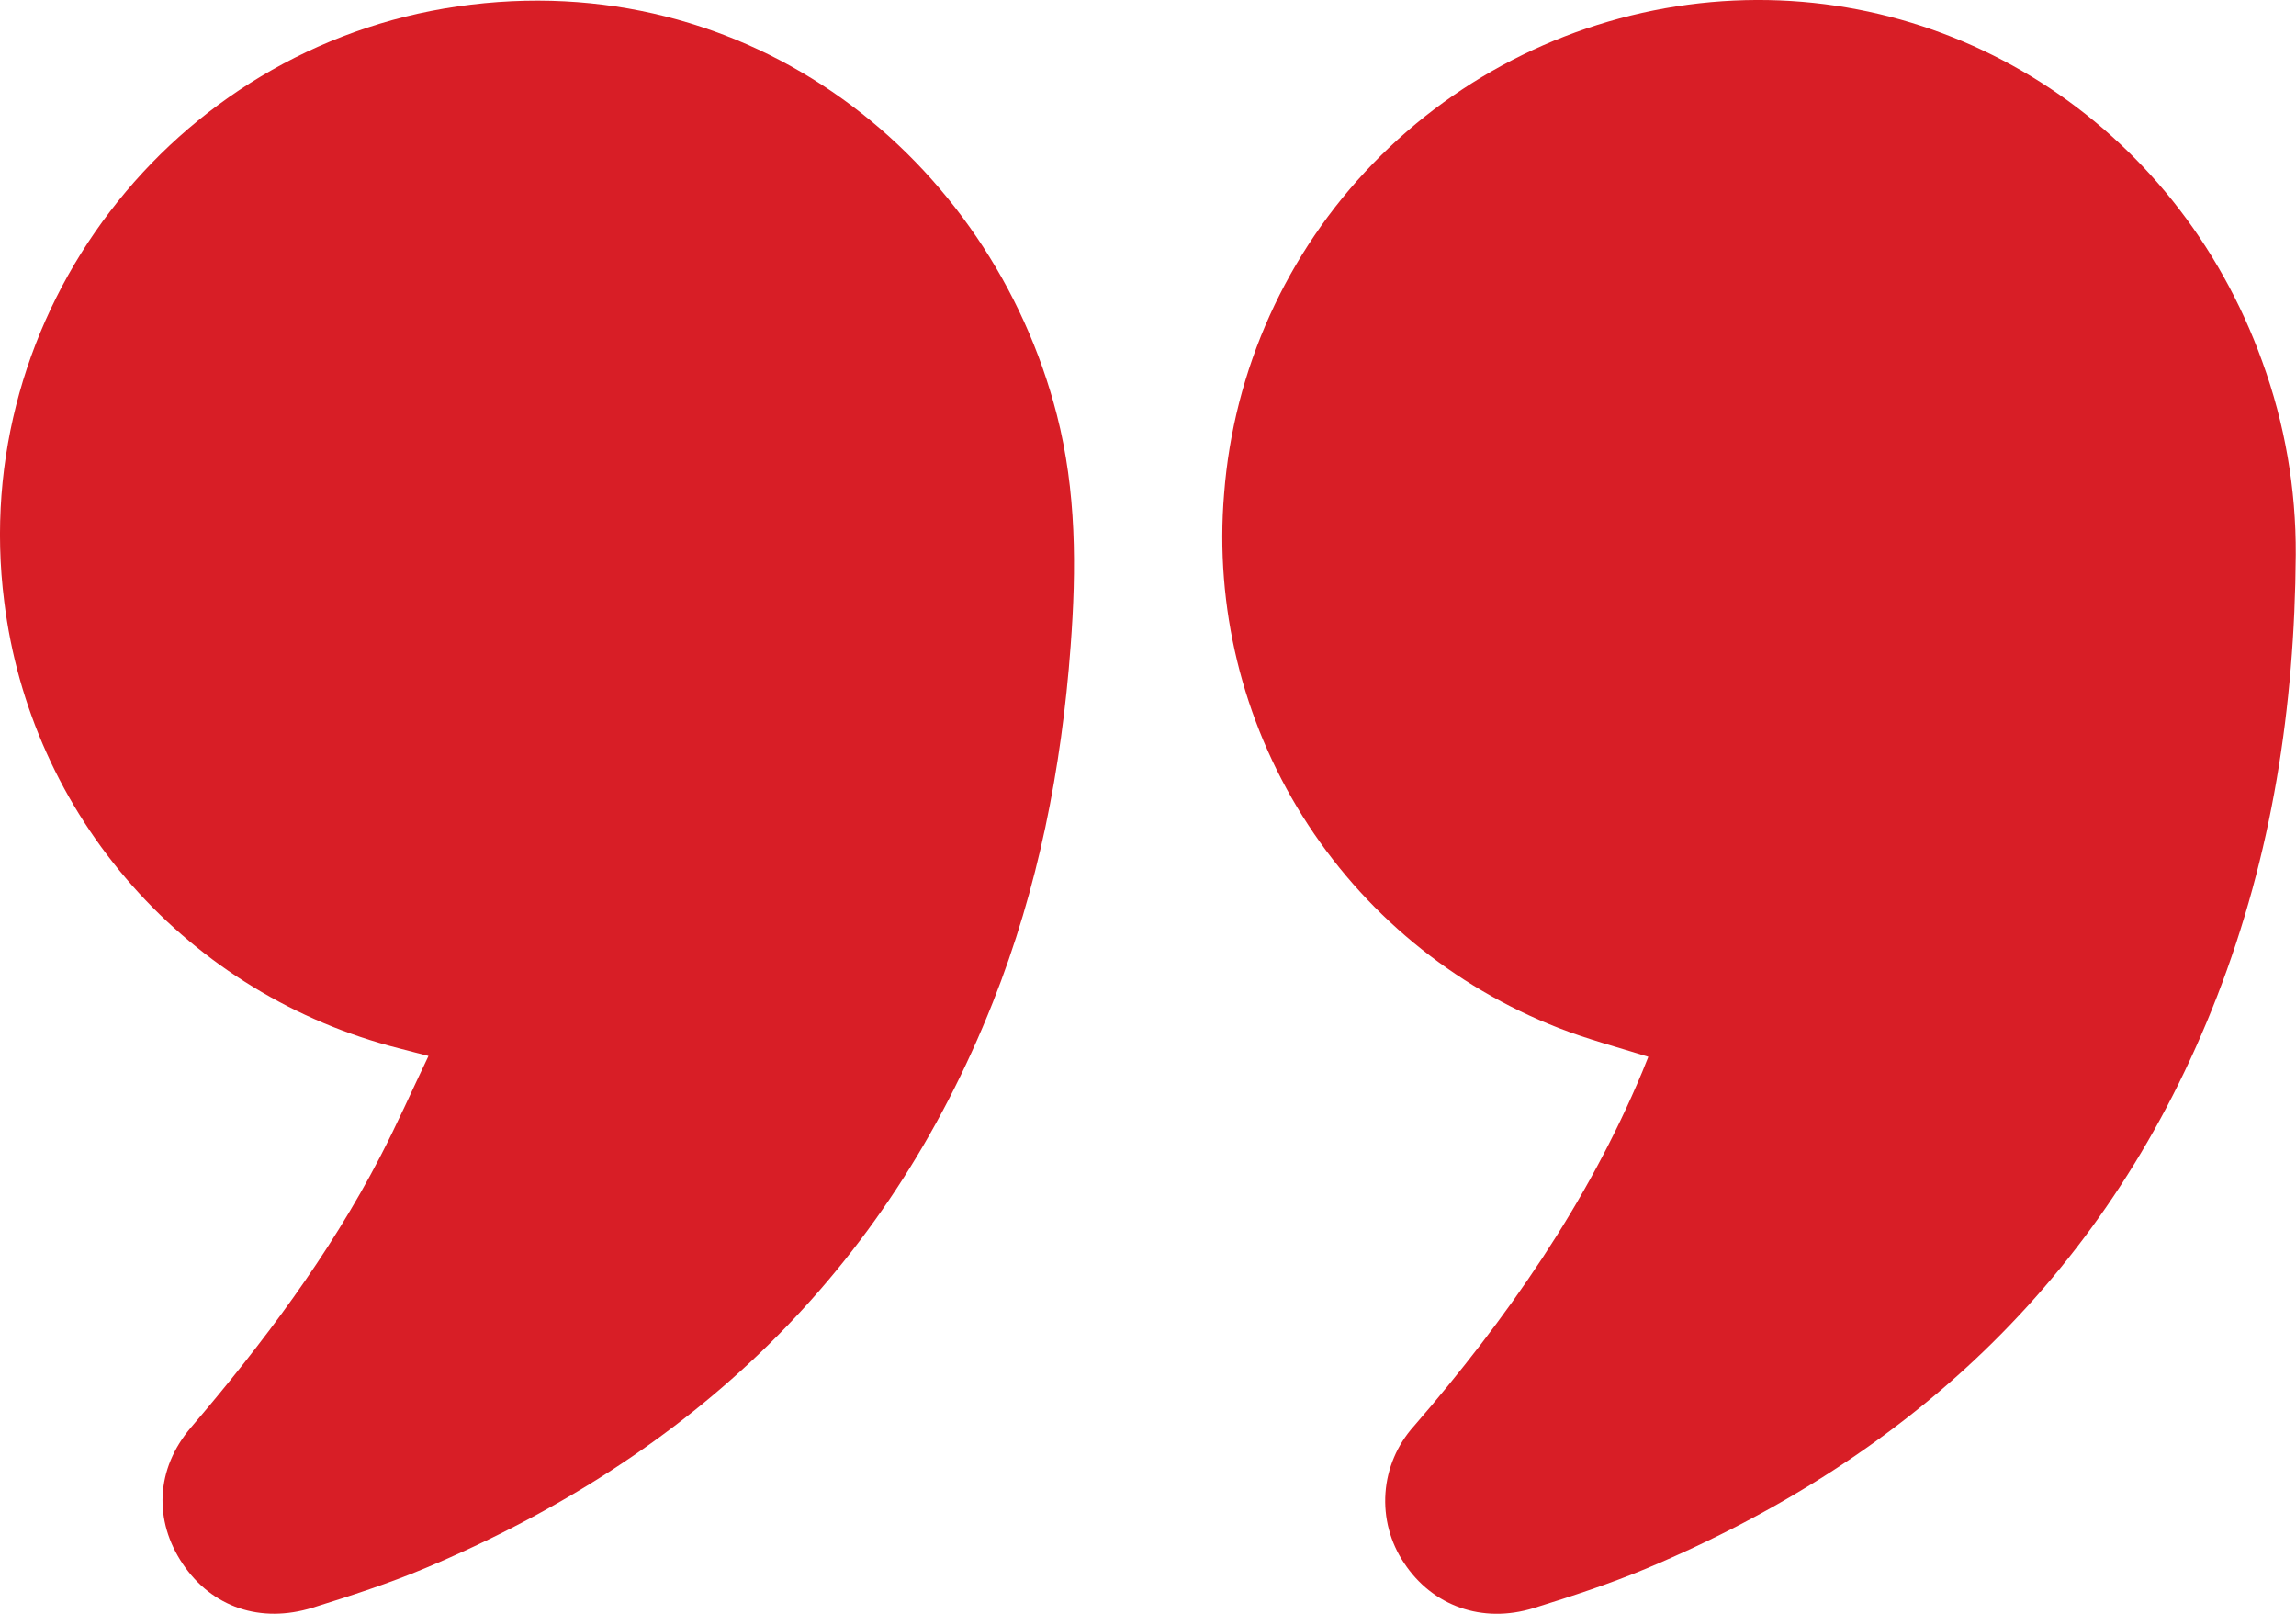
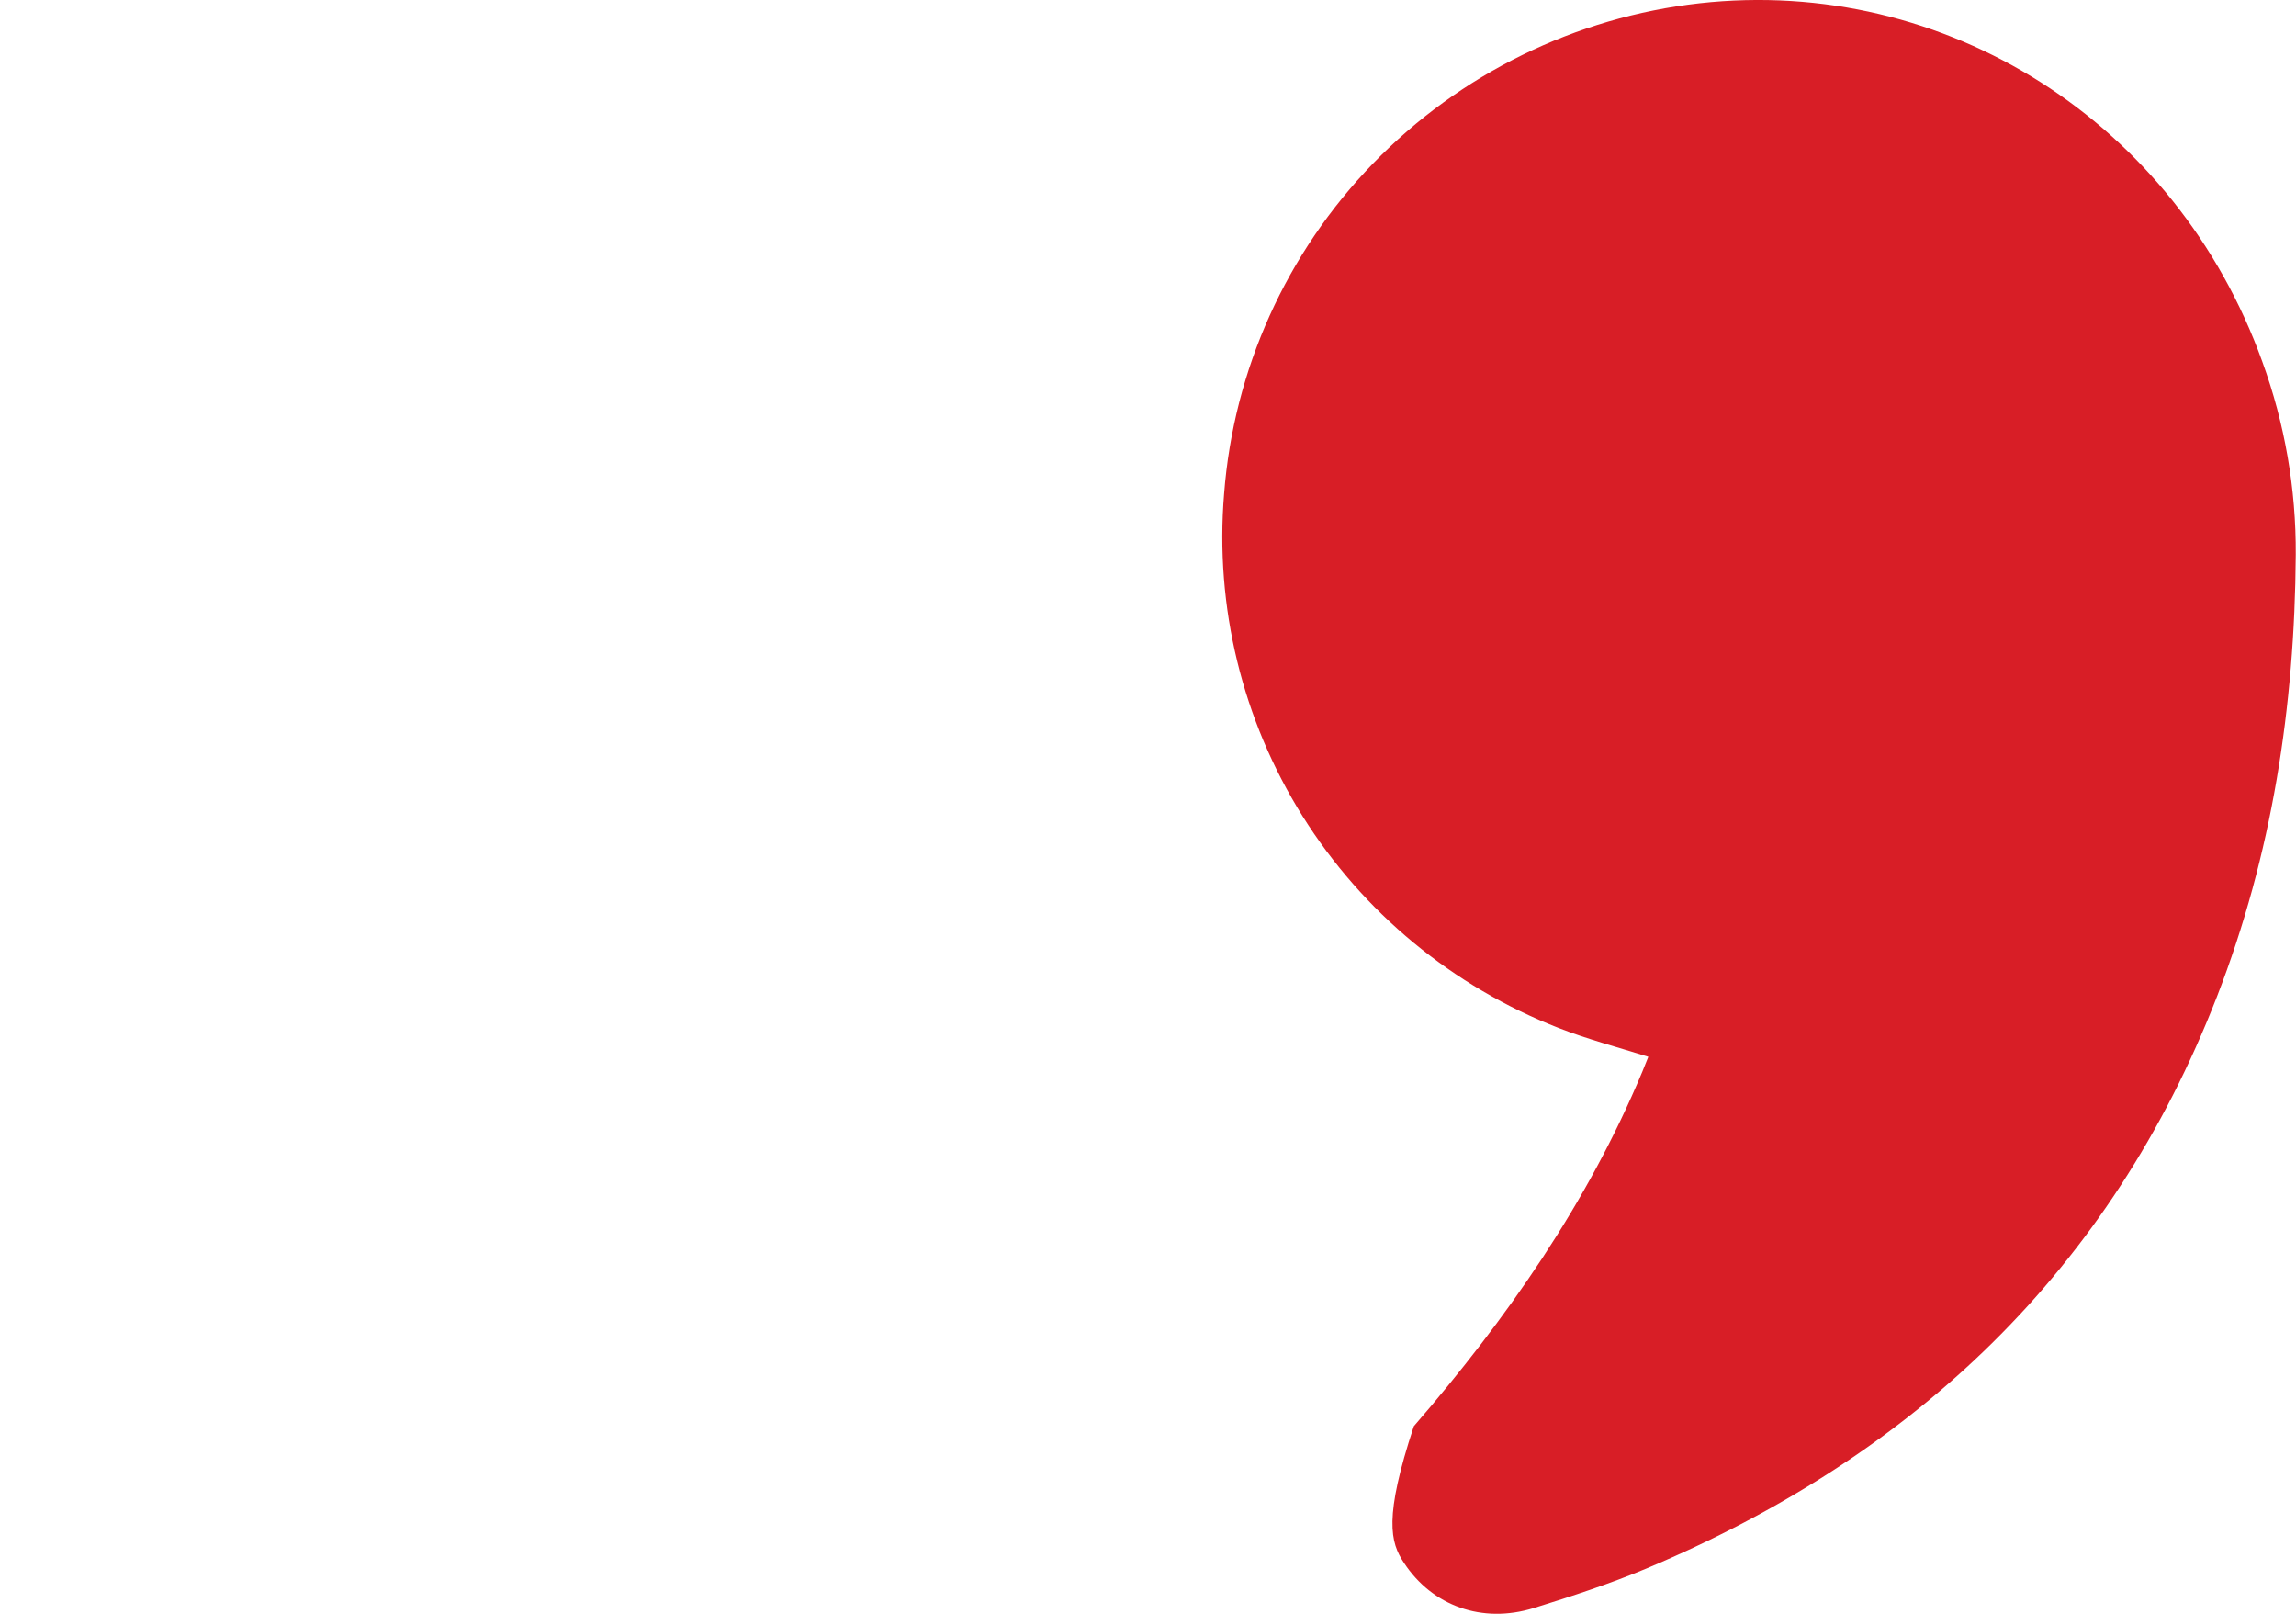
<svg xmlns="http://www.w3.org/2000/svg" width="74" height="52" viewBox="0 0 74 52" fill="none">
  <g clip-path="url(#clip0_49_1875)">
-     <path d="M14.743 0.207C5.54 1.539 -1.042 10.101 0.136 19.382C0.554 22.776 1.992 25.966 4.26 28.535C6.529 31.103 9.523 32.931 12.852 33.778L13.81 34.026C13.268 35.16 12.793 36.232 12.253 37.271C10.606 40.444 8.476 43.281 6.157 45.994C5.01 47.339 4.955 49.001 5.89 50.393C6.825 51.785 8.394 52.328 10.085 51.801C11.304 51.42 12.527 51.026 13.705 50.53C22.28 46.925 28.544 41.004 31.998 32.301C33.462 28.611 34.212 24.768 34.506 20.823C34.694 18.32 34.694 15.825 34.061 13.362C31.942 5.122 24.179 -1.158 14.743 0.207Z" fill="#D81E26" />
-     <path d="M72.913 11.65C70.139 3.944 62.717 -0.777 54.774 0.105C50.772 0.555 47.053 2.379 44.257 5.264C41.46 8.148 39.761 11.913 39.453 15.909C39.151 19.553 40.038 23.195 41.981 26.297C43.925 29.399 46.822 31.794 50.242 33.127C51.166 33.489 52.136 33.742 53.125 34.053C53.046 34.248 52.993 34.389 52.933 34.531C51.16 38.776 48.567 42.494 45.567 45.958C45.032 46.554 44.711 47.309 44.654 48.106C44.597 48.904 44.807 49.697 45.252 50.362C46.164 51.748 47.77 52.33 49.434 51.816C50.656 51.436 51.877 51.039 53.055 50.545C61.704 46.911 68.024 40.928 71.451 32.118C73.23 27.541 73.959 22.77 73.992 17.877C74.005 15.754 73.64 13.646 72.913 11.65Z" fill="#D81E26" />
+     <path d="M72.913 11.65C70.139 3.944 62.717 -0.777 54.774 0.105C50.772 0.555 47.053 2.379 44.257 5.264C41.46 8.148 39.761 11.913 39.453 15.909C39.151 19.553 40.038 23.195 41.981 26.297C43.925 29.399 46.822 31.794 50.242 33.127C51.166 33.489 52.136 33.742 53.125 34.053C53.046 34.248 52.993 34.389 52.933 34.531C51.16 38.776 48.567 42.494 45.567 45.958C44.597 48.904 44.807 49.697 45.252 50.362C46.164 51.748 47.77 52.33 49.434 51.816C50.656 51.436 51.877 51.039 53.055 50.545C61.704 46.911 68.024 40.928 71.451 32.118C73.23 27.541 73.959 22.77 73.992 17.877C74.005 15.754 73.64 13.646 72.913 11.65Z" fill="#D81E26" />
  </g>
  <defs>
    <clipPath id="clip0_49_1875">
      <rect width="74" height="52" fill="white" />
    </clipPath>
  </defs>
</svg>